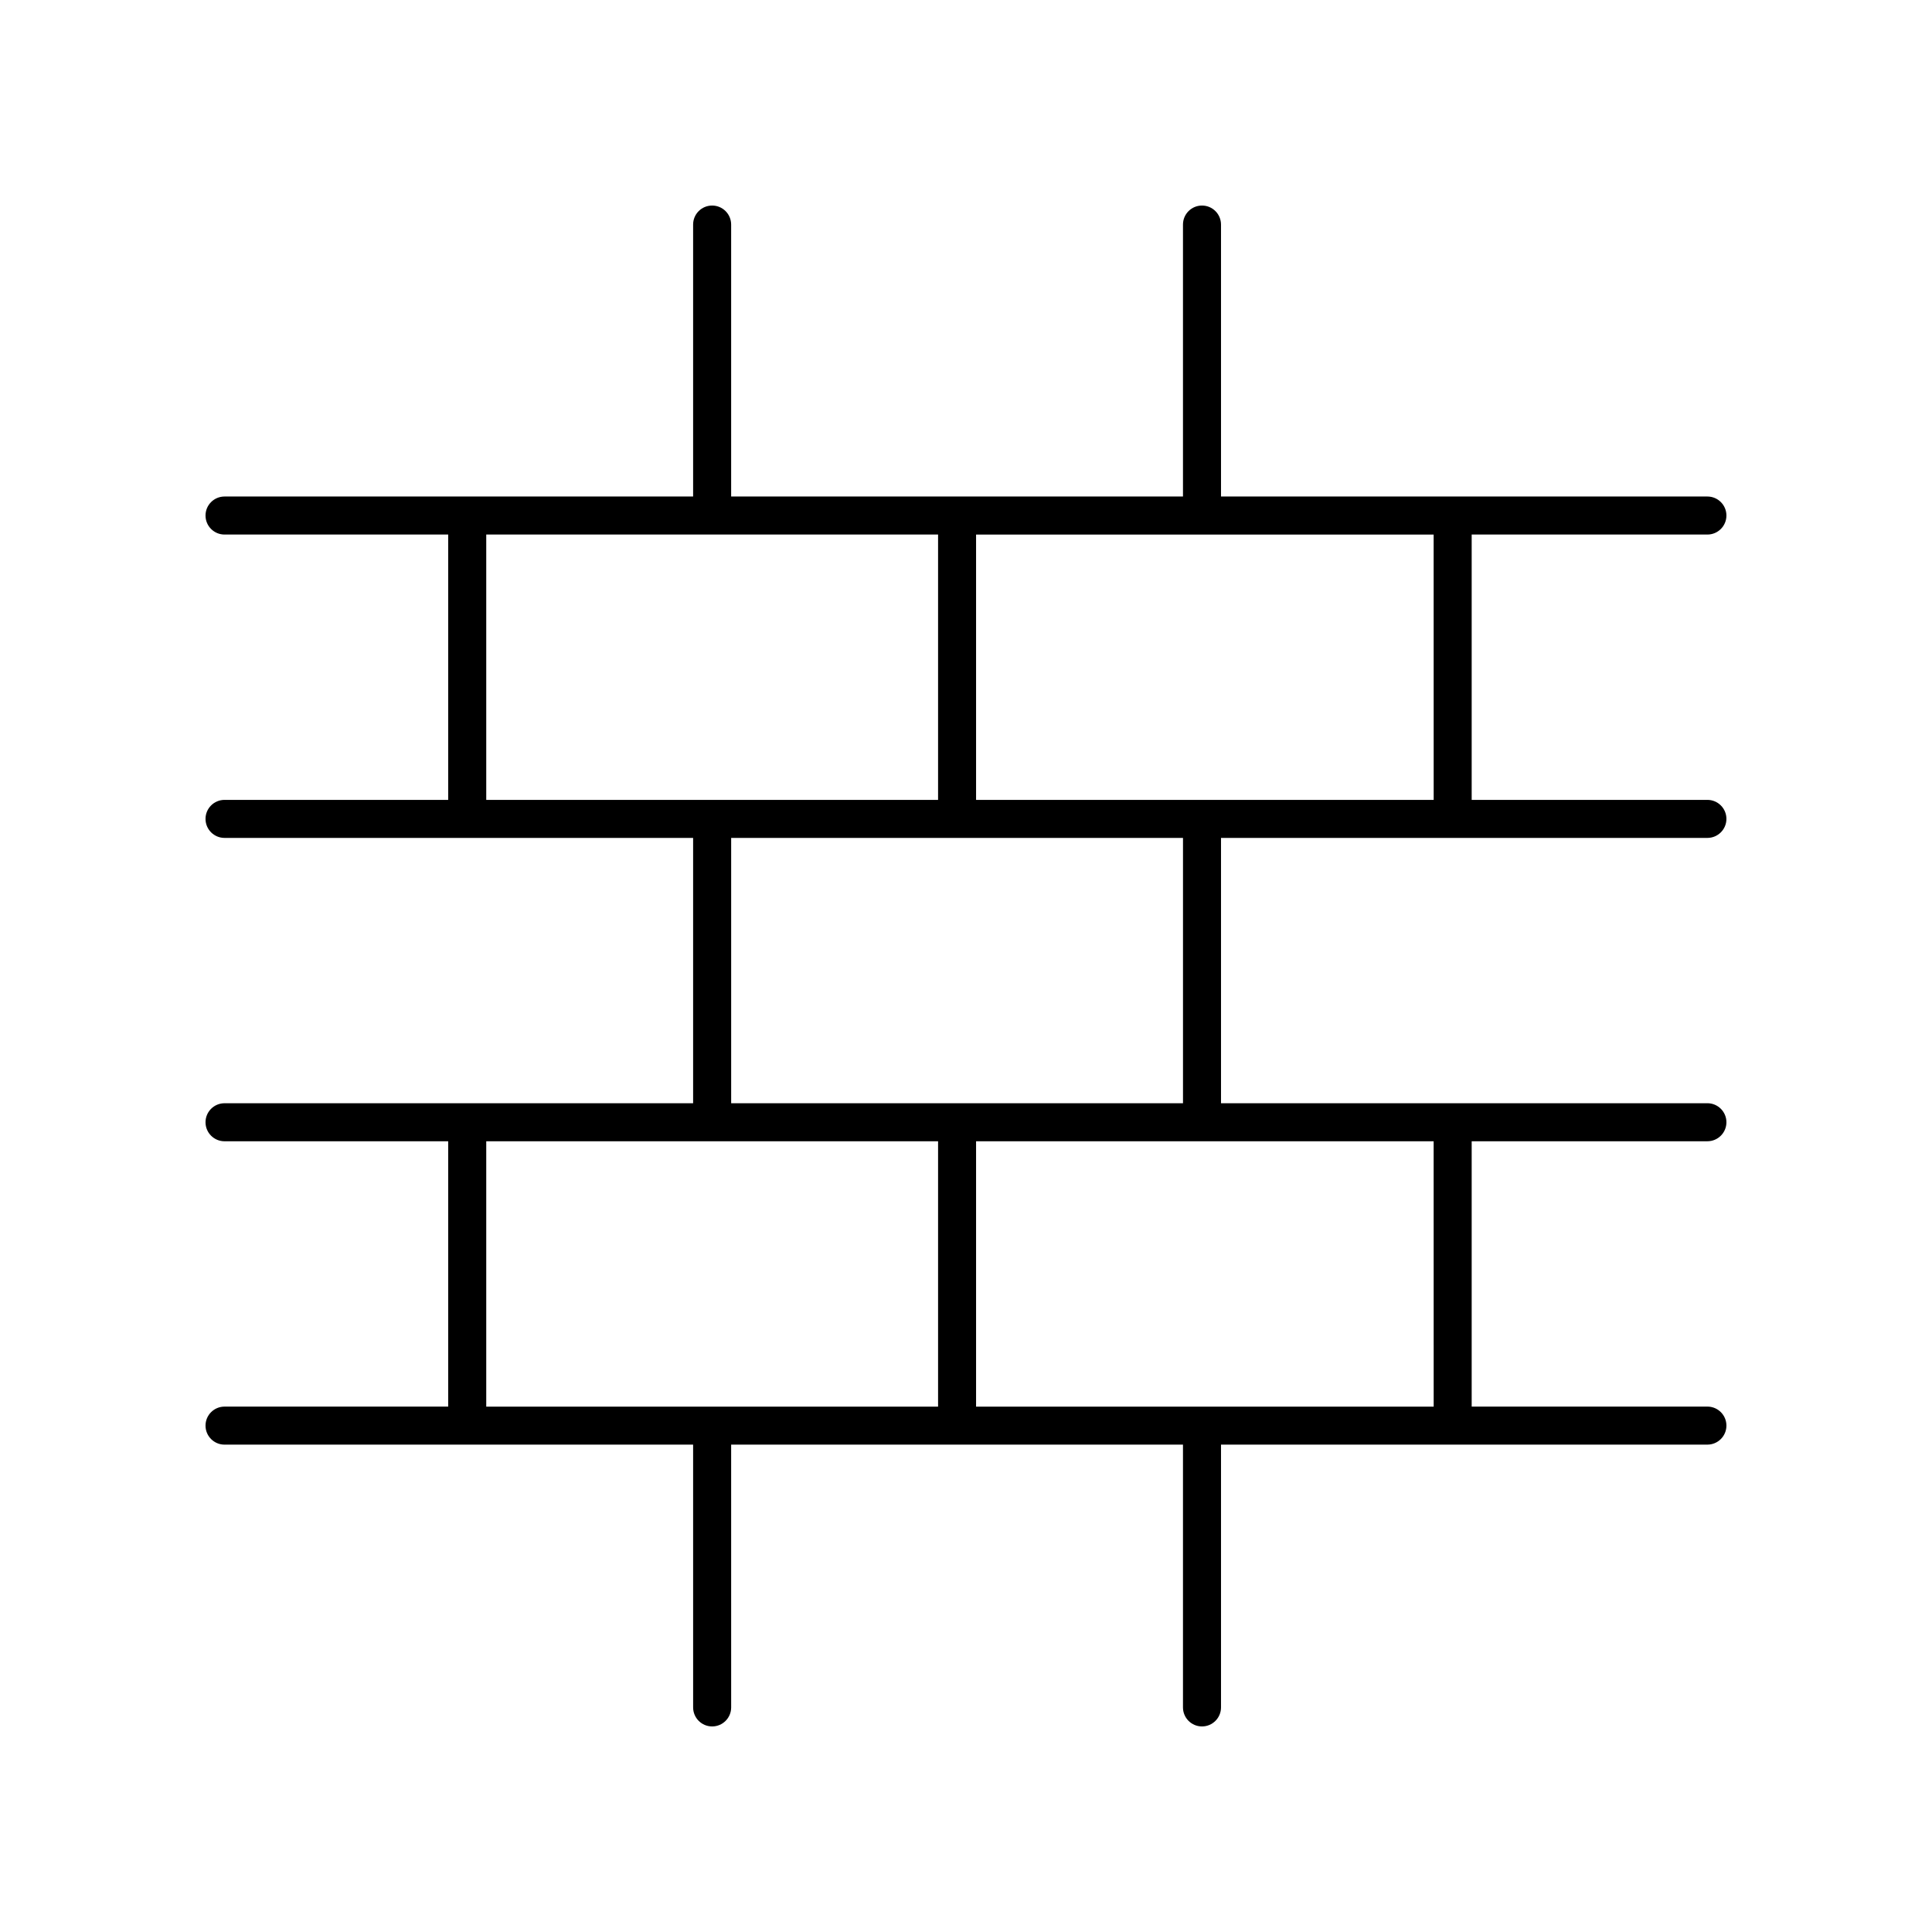
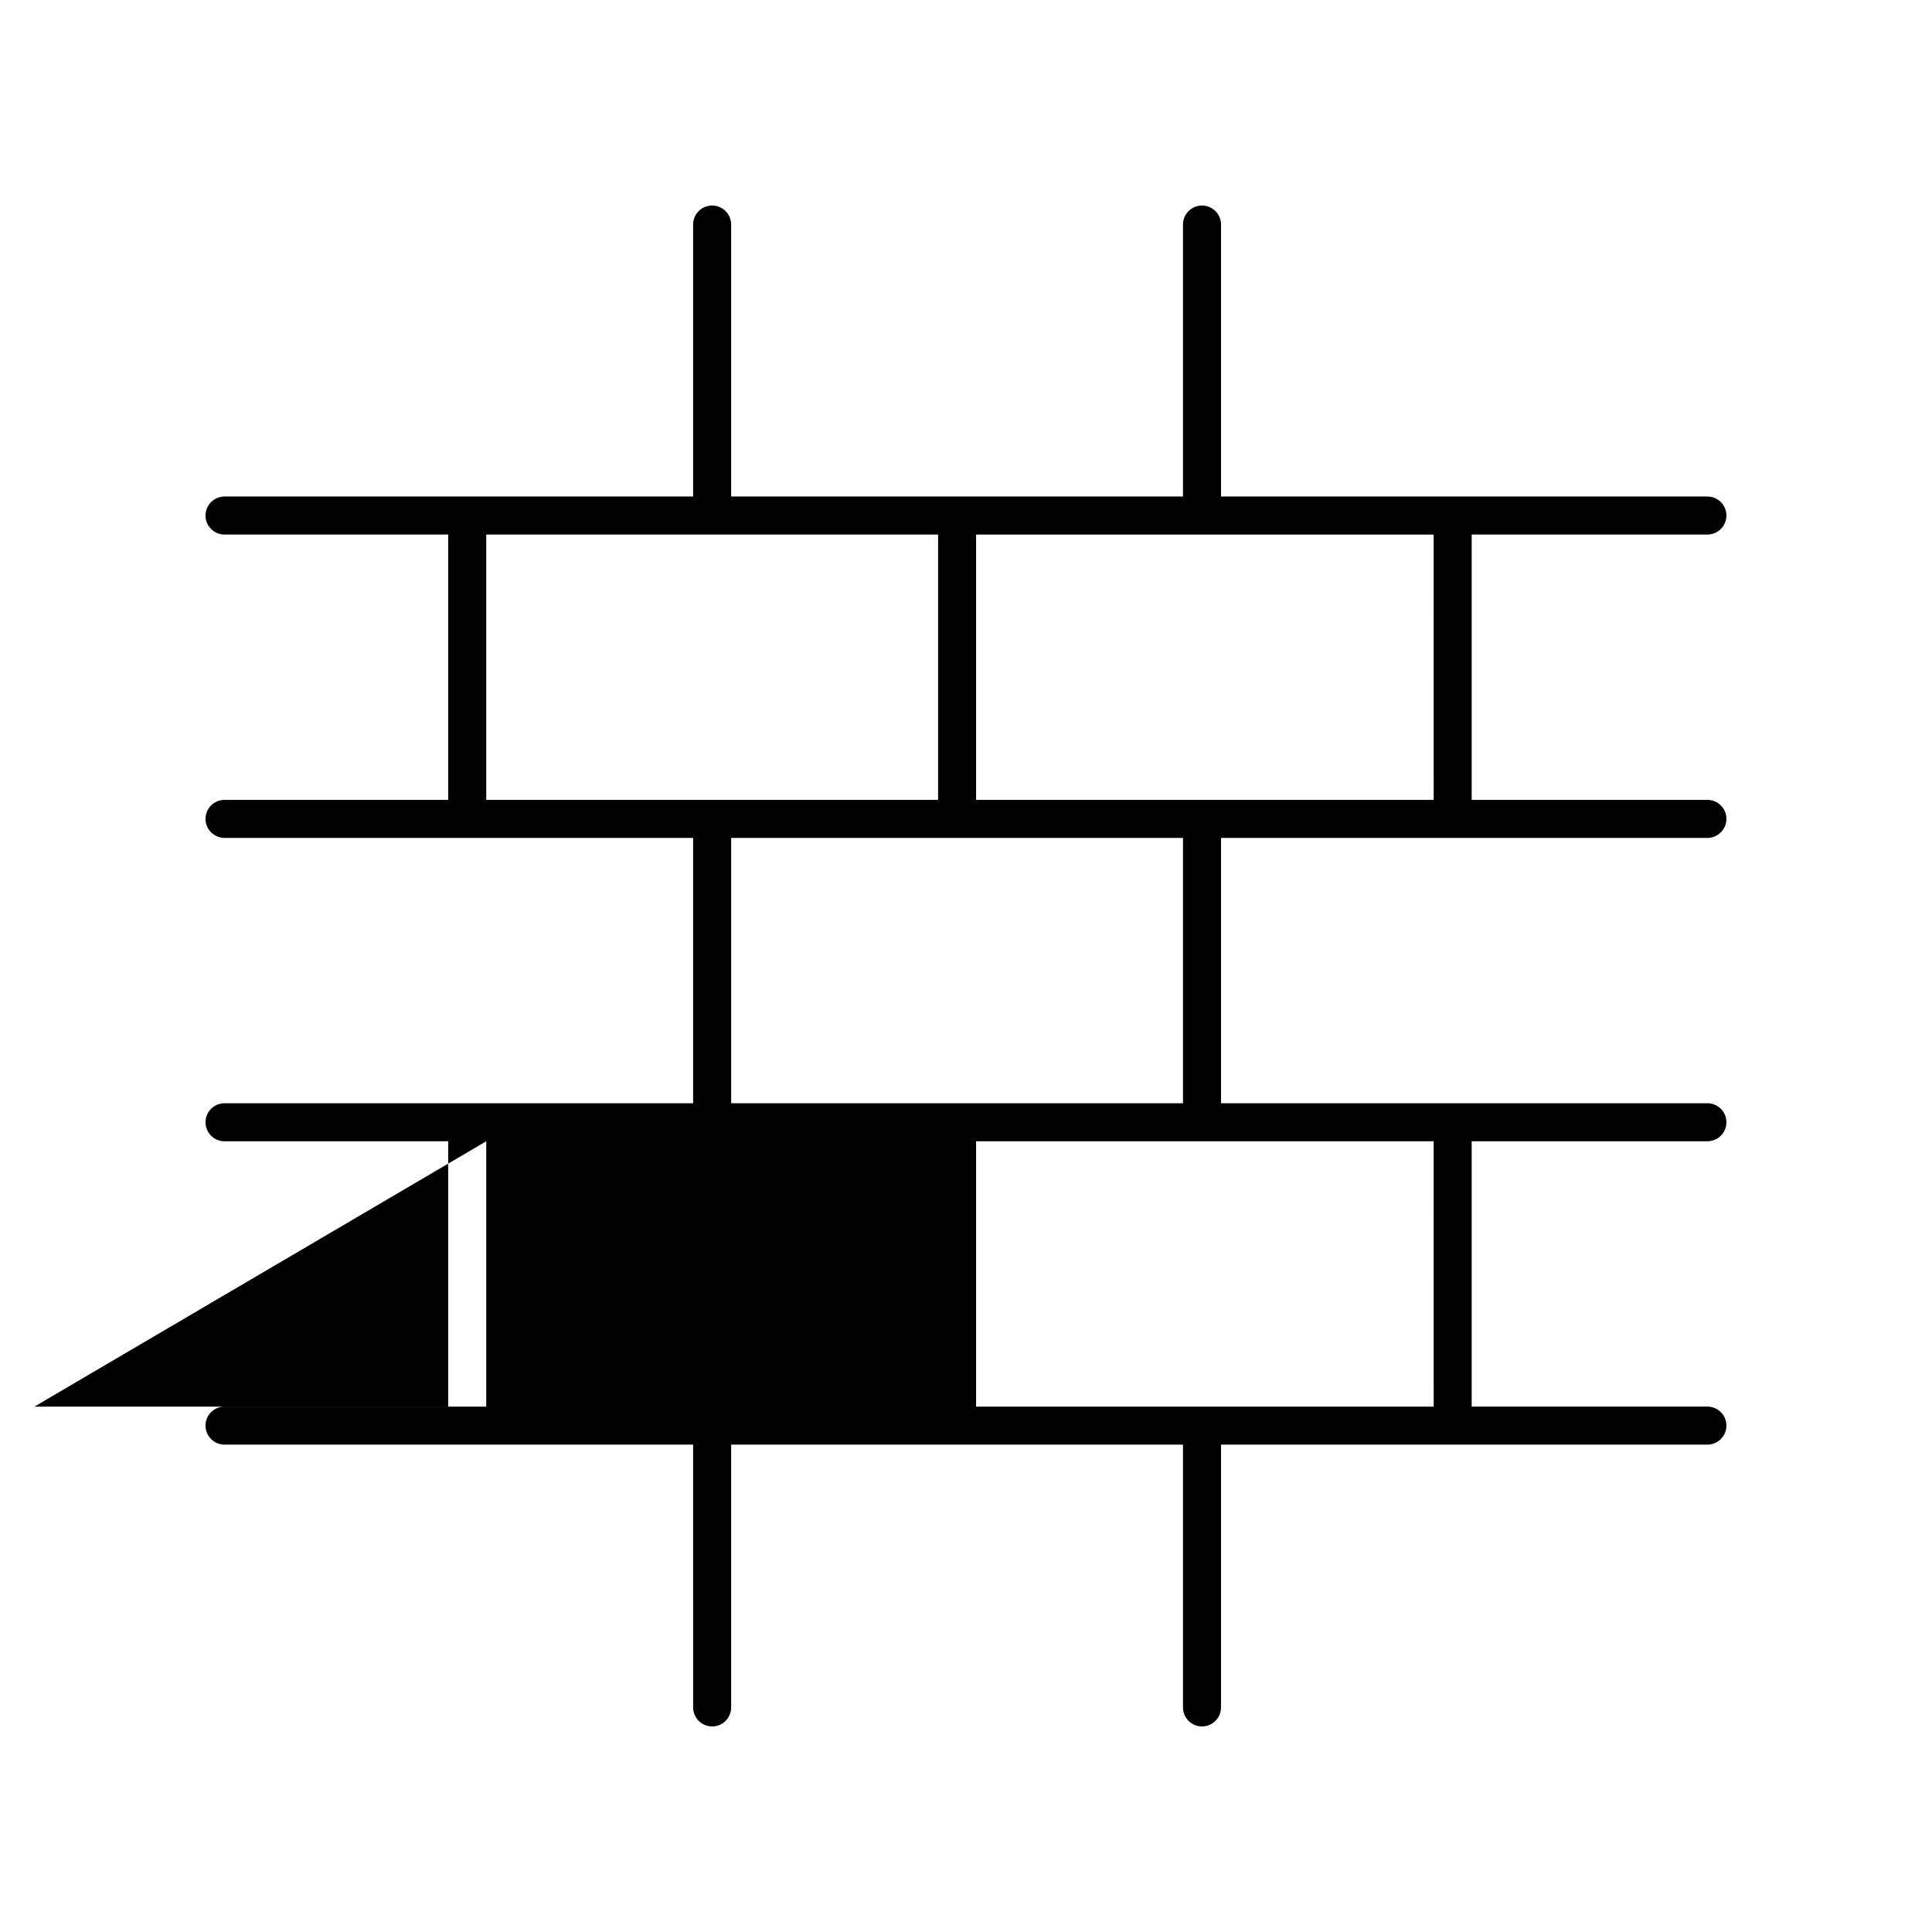
<svg xmlns="http://www.w3.org/2000/svg" fill="#000000" width="800px" height="800px" version="1.1" viewBox="144 144 512 512">
-   <path d="m596.48 285.66c2.781 0 5.039-2.254 5.039-5.039 0-2.781-2.254-5.039-5.039-5.039h-128.9v-72.07c0-2.781-2.254-5.039-5.039-5.039-2.781 0-5.039 2.254-5.039 5.039v72.07h-119.74v-72.07c0-2.781-2.254-5.039-5.039-5.039-2.781 0-5.039 2.254-5.039 5.039v72.07h-124.18c-2.781 0-5.039 2.254-5.039 5.039 0 2.781 2.254 5.039 5.039 5.039h59.273v70.316h-59.273c-2.781 0-5.039 2.254-5.039 5.039 0 2.781 2.254 5.039 5.039 5.039h124.18v70.316h-124.18c-2.781 0-5.039 2.254-5.039 5.039 0 2.781 2.254 5.039 5.039 5.039h59.273v70.32l-59.273-0.004c-2.781 0-5.039 2.254-5.039 5.039 0 2.781 2.254 5.039 5.039 5.039h124.18l0.004 69.641c0 2.781 2.254 5.039 5.039 5.039 2.781 0 5.039-2.254 5.039-5.039l-0.004-69.645h119.74v69.645c0 2.781 2.254 5.039 5.039 5.039 2.781 0 5.039-2.254 5.039-5.039v-69.645h128.9c2.781 0 5.039-2.254 5.039-5.039 0-2.781-2.254-5.039-5.039-5.039l-62.469 0.004v-70.32h62.469c2.781 0 5.039-2.254 5.039-5.039 0-2.781-2.254-5.039-5.039-5.039l-128.9 0.004v-70.316h128.9c2.781 0 5.039-2.254 5.039-5.039 0-2.781-2.254-5.039-5.039-5.039h-62.469v-70.316zm-323.62 0h119.74v70.316h-119.74zm0 160.79h119.74v70.32h-119.74zm251.08 70.32h-121.27v-70.32h121.26zm-66.434-80.395h-119.74v-70.316h119.74zm66.434-80.395h-121.27v-70.316h121.26z" />
+   <path d="m596.48 285.66c2.781 0 5.039-2.254 5.039-5.039 0-2.781-2.254-5.039-5.039-5.039h-128.9v-72.07c0-2.781-2.254-5.039-5.039-5.039-2.781 0-5.039 2.254-5.039 5.039v72.07h-119.74v-72.07c0-2.781-2.254-5.039-5.039-5.039-2.781 0-5.039 2.254-5.039 5.039v72.07h-124.18c-2.781 0-5.039 2.254-5.039 5.039 0 2.781 2.254 5.039 5.039 5.039h59.273v70.316h-59.273c-2.781 0-5.039 2.254-5.039 5.039 0 2.781 2.254 5.039 5.039 5.039h124.18v70.316h-124.18c-2.781 0-5.039 2.254-5.039 5.039 0 2.781 2.254 5.039 5.039 5.039h59.273v70.32l-59.273-0.004c-2.781 0-5.039 2.254-5.039 5.039 0 2.781 2.254 5.039 5.039 5.039h124.18l0.004 69.641c0 2.781 2.254 5.039 5.039 5.039 2.781 0 5.039-2.254 5.039-5.039l-0.004-69.645h119.74v69.645c0 2.781 2.254 5.039 5.039 5.039 2.781 0 5.039-2.254 5.039-5.039v-69.645h128.9c2.781 0 5.039-2.254 5.039-5.039 0-2.781-2.254-5.039-5.039-5.039l-62.469 0.004v-70.32h62.469c2.781 0 5.039-2.254 5.039-5.039 0-2.781-2.254-5.039-5.039-5.039l-128.9 0.004v-70.316h128.9c2.781 0 5.039-2.254 5.039-5.039 0-2.781-2.254-5.039-5.039-5.039h-62.469v-70.316zm-323.62 0h119.74v70.316h-119.74zm0 160.79v70.32h-119.74zm251.08 70.32h-121.27v-70.32h121.26zm-66.434-80.395h-119.74v-70.316h119.74zm66.434-80.395h-121.27v-70.316h121.26z" />
</svg>